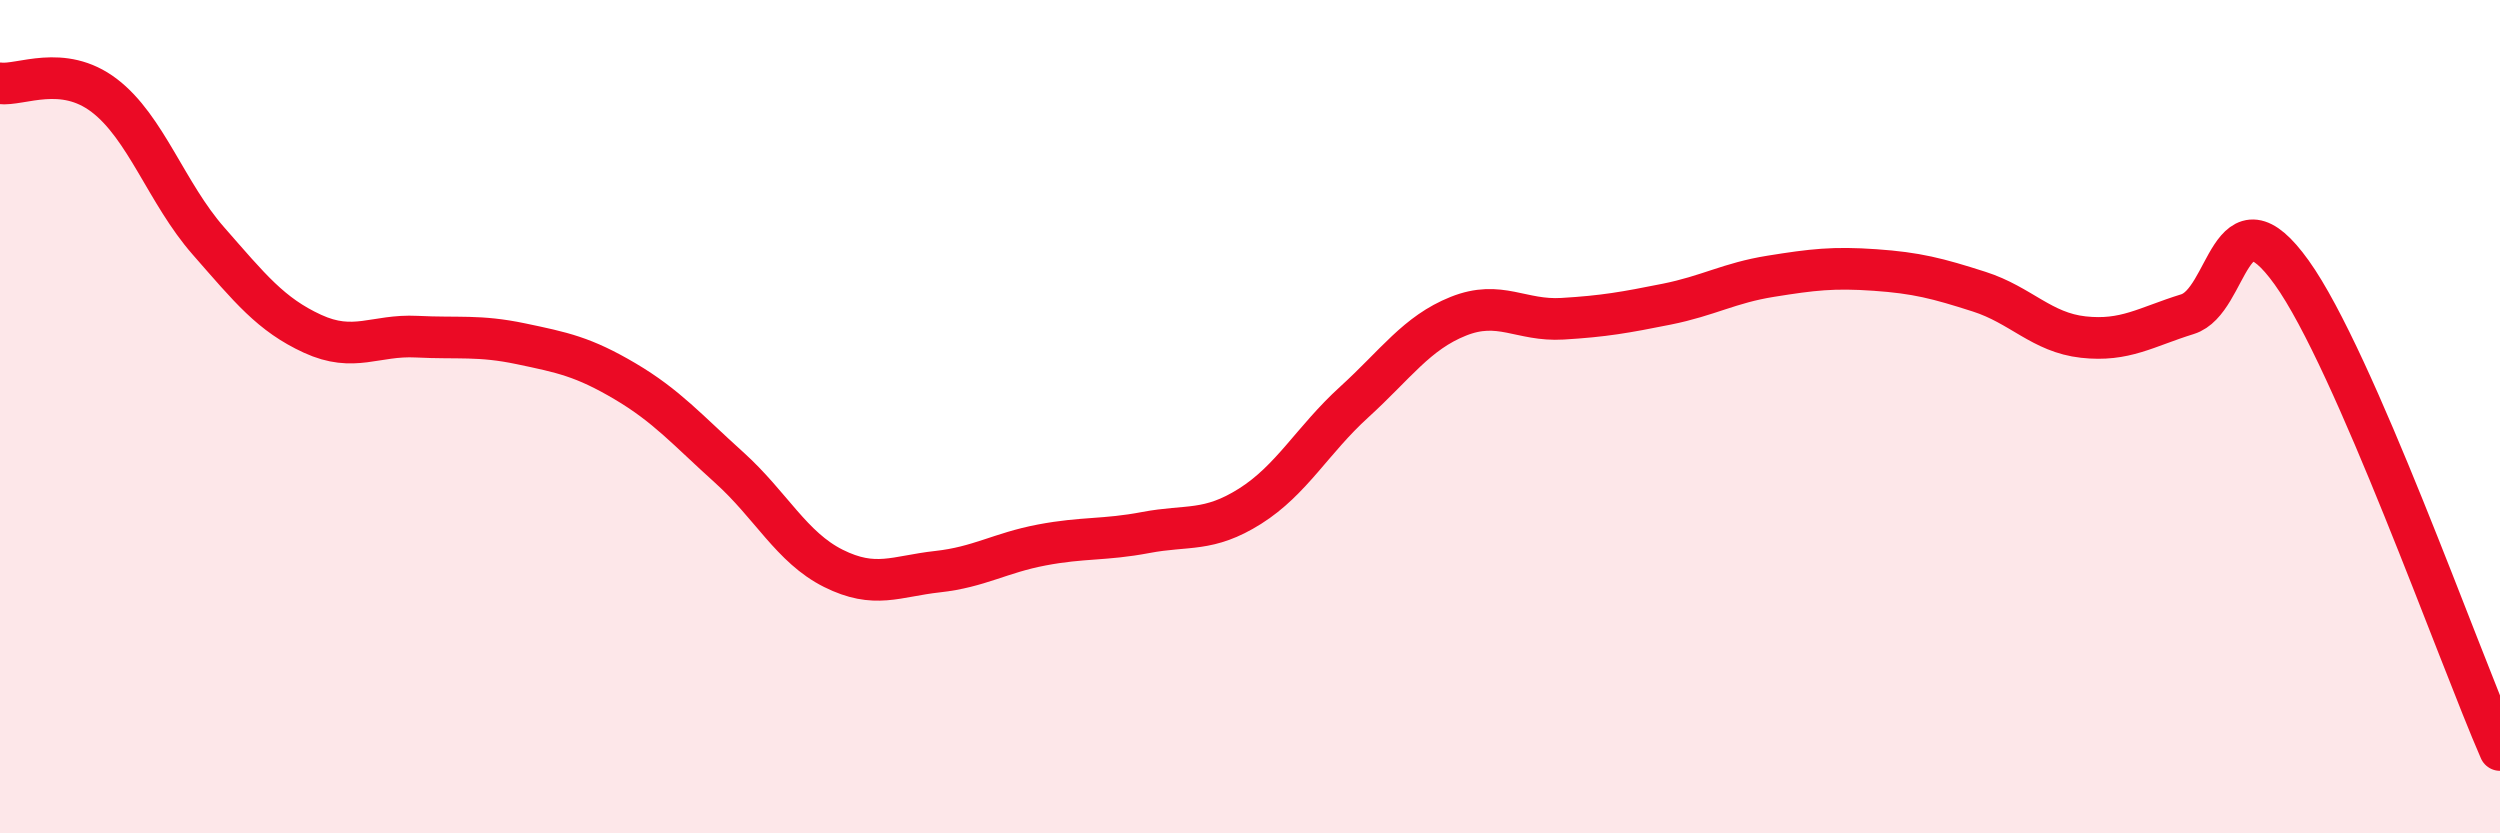
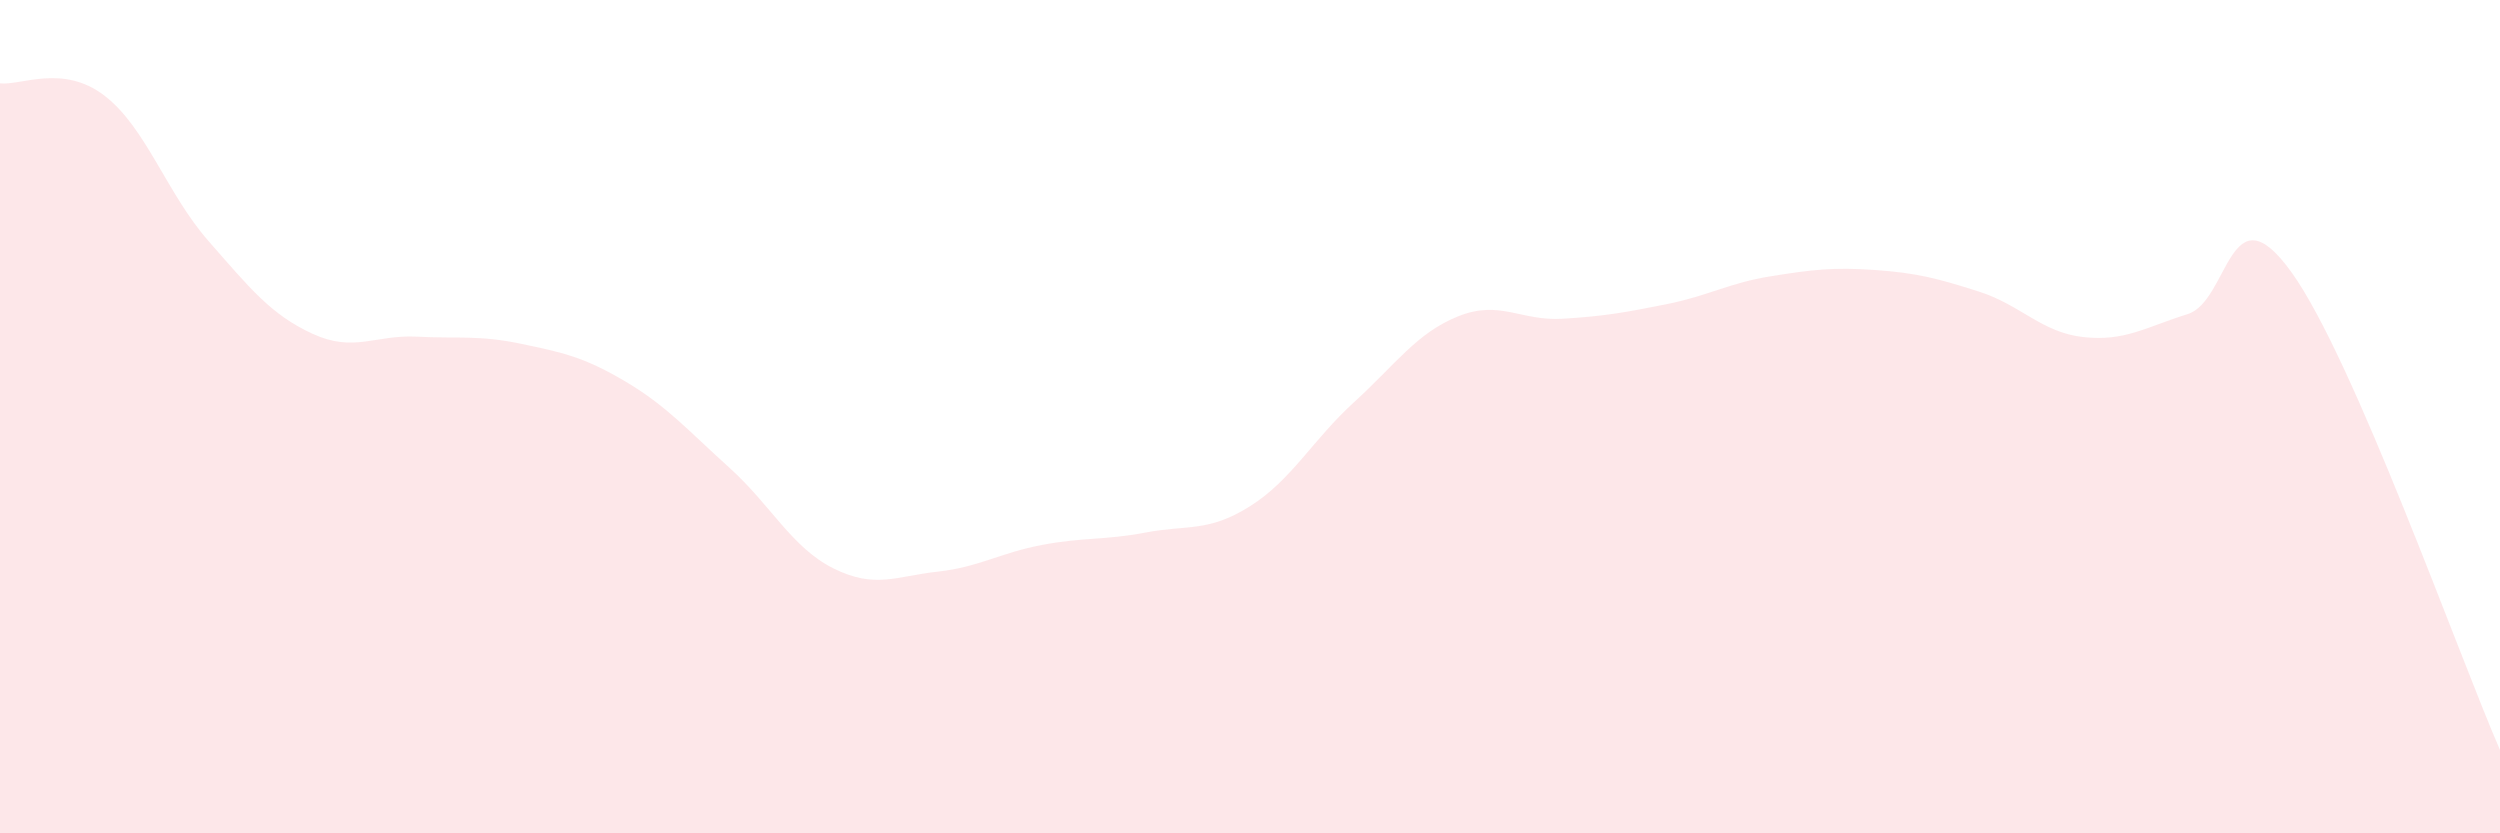
<svg xmlns="http://www.w3.org/2000/svg" width="60" height="20" viewBox="0 0 60 20">
  <path d="M 0,2 C 0.5,2.06 1.5,1.53 2.5,2.29 C 3.5,3.05 4,4.64 5,5.78 C 6,6.92 6.5,7.55 7.5,8.01 C 8.5,8.47 9,8.03 10,8.08 C 11,8.13 11.5,8.04 12.5,8.25 C 13.5,8.46 14,8.56 15,9.15 C 16,9.74 16.5,10.32 17.5,11.22 C 18.5,12.12 19,13.14 20,13.64 C 21,14.14 21.5,13.83 22.5,13.72 C 23.5,13.61 24,13.27 25,13.08 C 26,12.89 26.5,12.97 27.5,12.78 C 28.5,12.59 29,12.78 30,12.15 C 31,11.52 31.5,10.56 32.5,9.65 C 33.5,8.74 34,7.99 35,7.59 C 36,7.19 36.5,7.71 37.5,7.65 C 38.5,7.59 39,7.5 40,7.3 C 41,7.1 41.5,6.79 42.5,6.63 C 43.5,6.47 44,6.41 45,6.48 C 46,6.55 46.5,6.68 47.5,7 C 48.5,7.32 49,7.98 50,8.09 C 51,8.2 51.5,7.85 52.5,7.54 C 53.5,7.23 53.5,4.45 55,6.54 C 56.5,8.63 59,15.71 60,18L60 20L0 20Z" fill="#EB0A25" opacity="0.1" stroke-linecap="round" stroke-linejoin="round" />
-   <path d="M 0,2 C 0.5,2.06 1.5,1.53 2.5,2.29 C 3.5,3.05 4,4.64 5,5.78 C 6,6.92 6.5,7.55 7.5,8.01 C 8.5,8.47 9,8.03 10,8.08 C 11,8.13 11.5,8.04 12.5,8.25 C 13.5,8.46 14,8.56 15,9.15 C 16,9.74 16.5,10.32 17.5,11.22 C 18.5,12.12 19,13.14 20,13.64 C 21,14.14 21.5,13.83 22.5,13.72 C 23.5,13.61 24,13.27 25,13.08 C 26,12.89 26.5,12.97 27.5,12.78 C 28.5,12.59 29,12.78 30,12.15 C 31,11.52 31.5,10.56 32.5,9.65 C 33.5,8.74 34,7.99 35,7.59 C 36,7.19 36.5,7.71 37.5,7.65 C 38.5,7.59 39,7.5 40,7.3 C 41,7.1 41.5,6.79 42.5,6.63 C 43.5,6.47 44,6.41 45,6.48 C 46,6.55 46.5,6.68 47.5,7 C 48.5,7.32 49,7.98 50,8.09 C 51,8.2 51.5,7.85 52.5,7.54 C 53.5,7.23 53.5,4.45 55,6.54 C 56.5,8.63 59,15.71 60,18" stroke="#EB0A25" stroke-width="1" fill="none" stroke-linecap="round" stroke-linejoin="round" />
</svg>